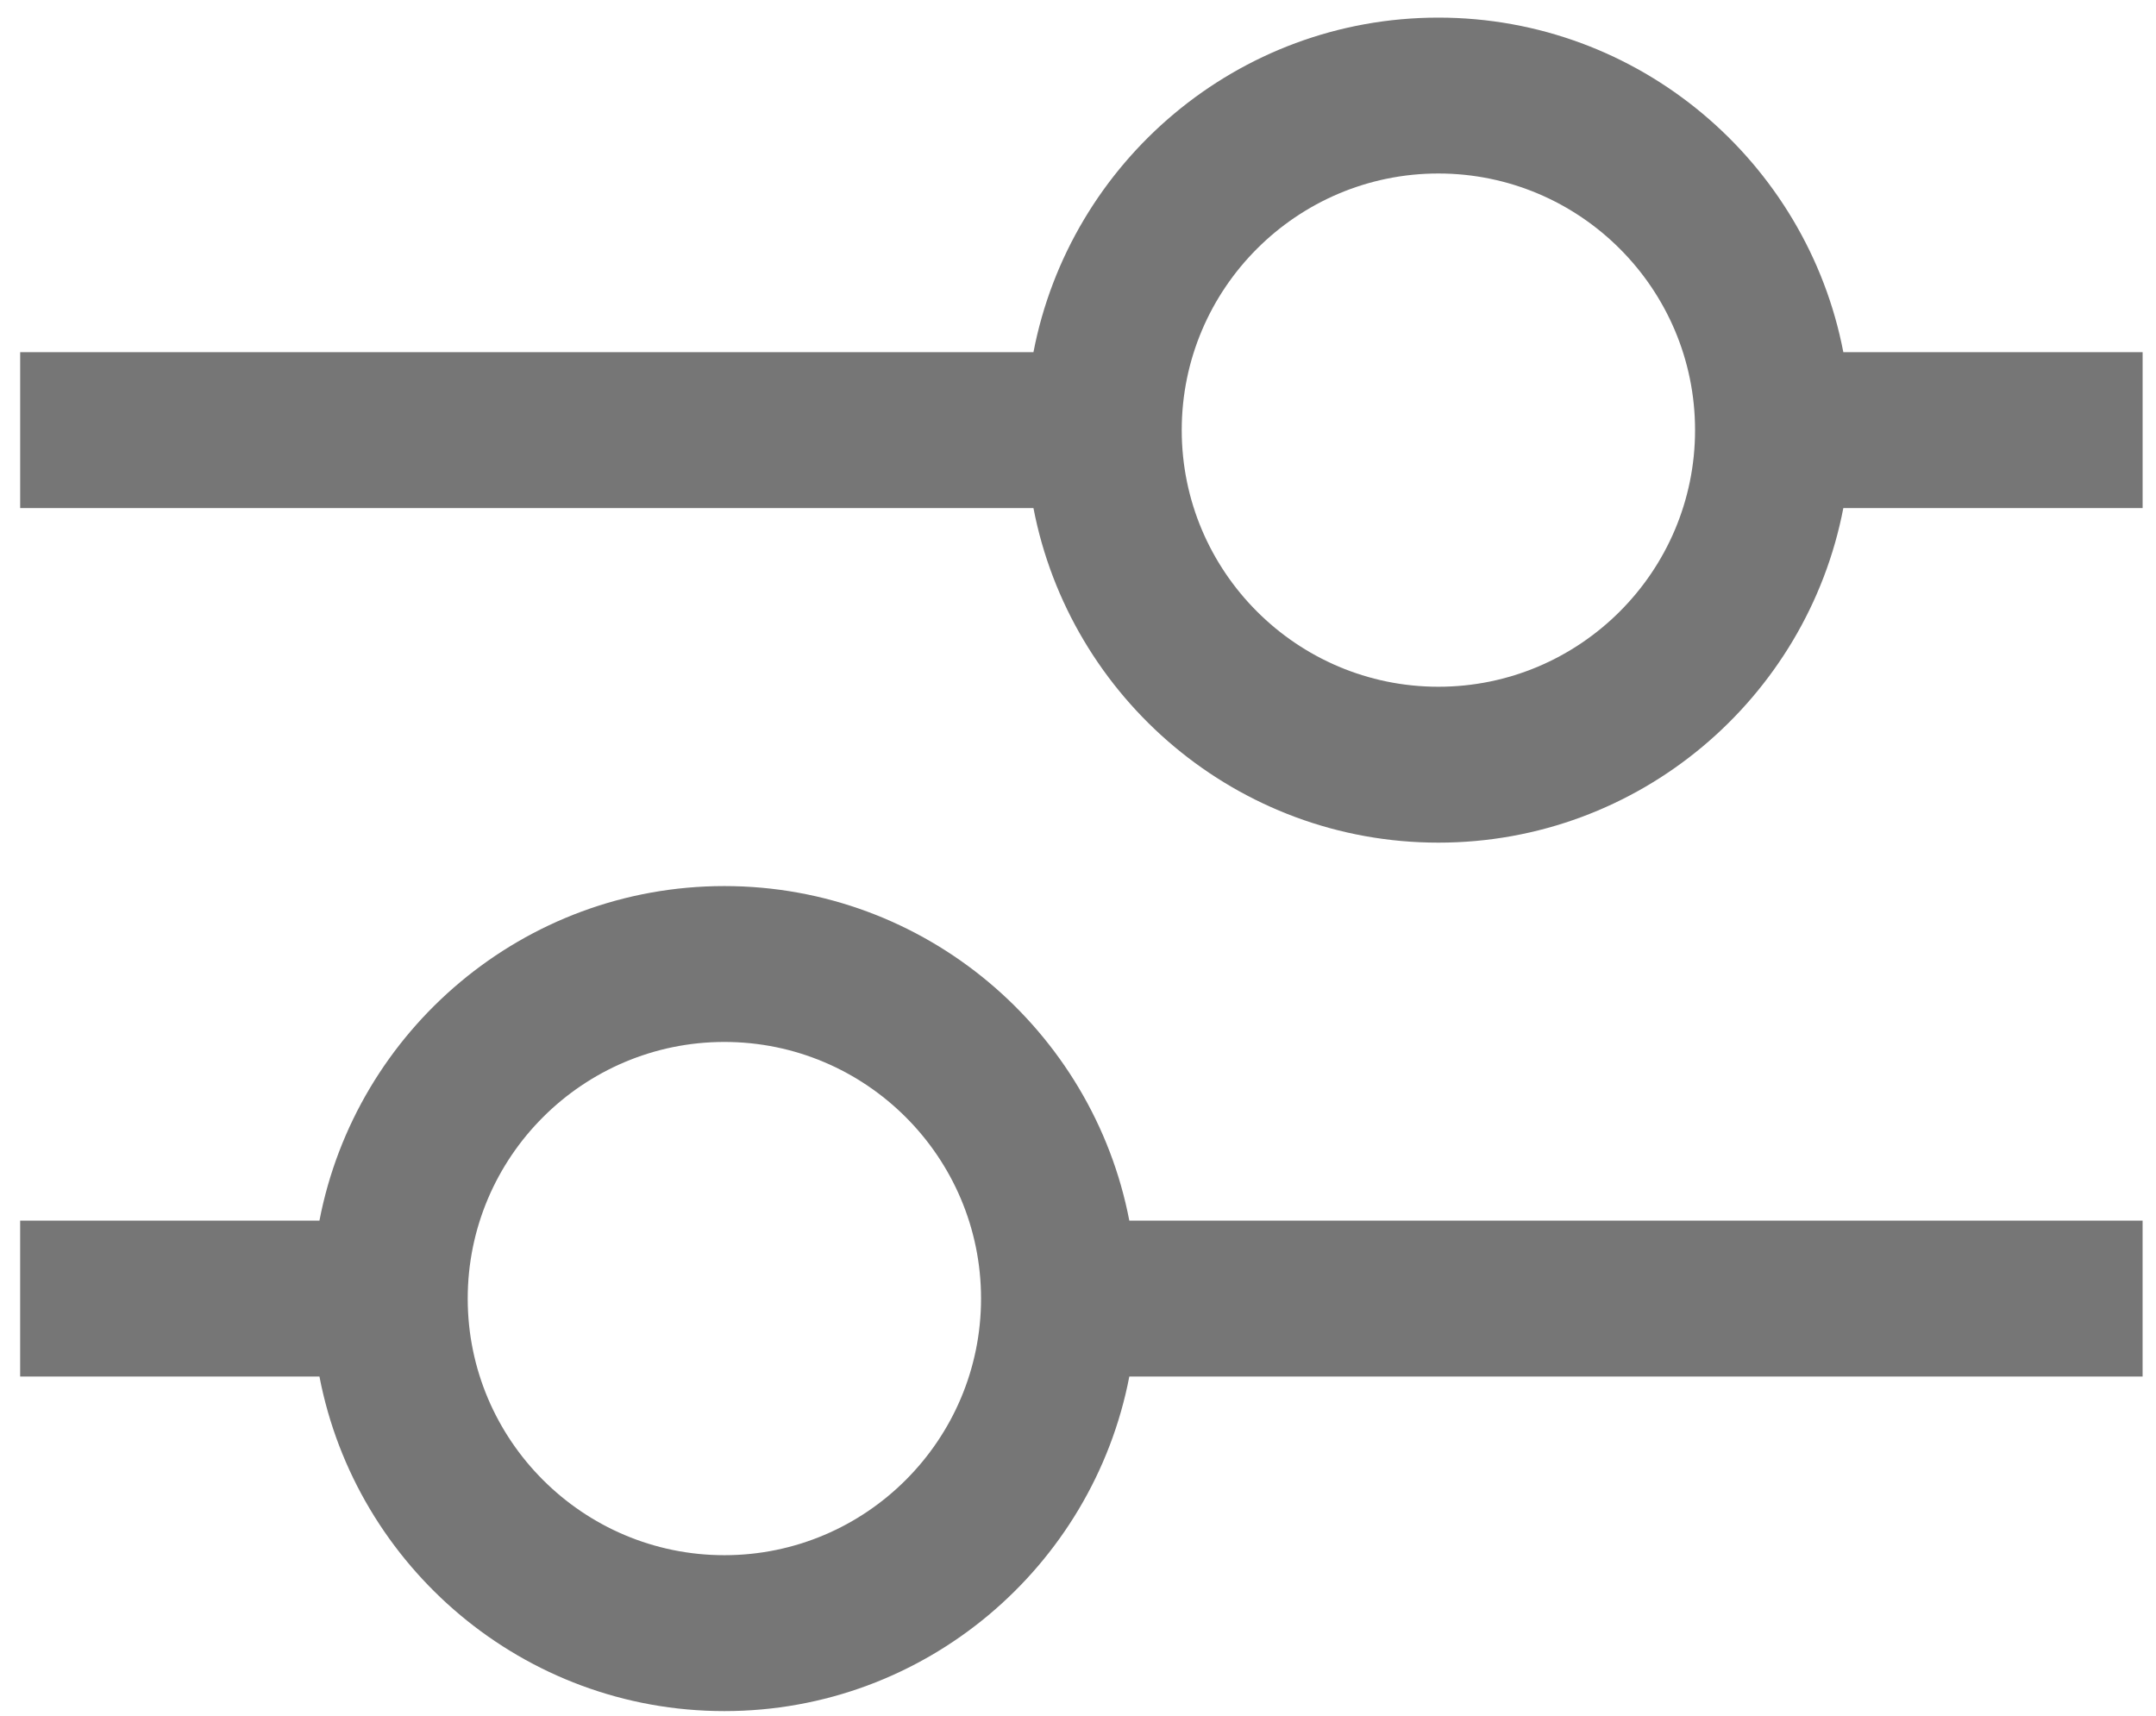
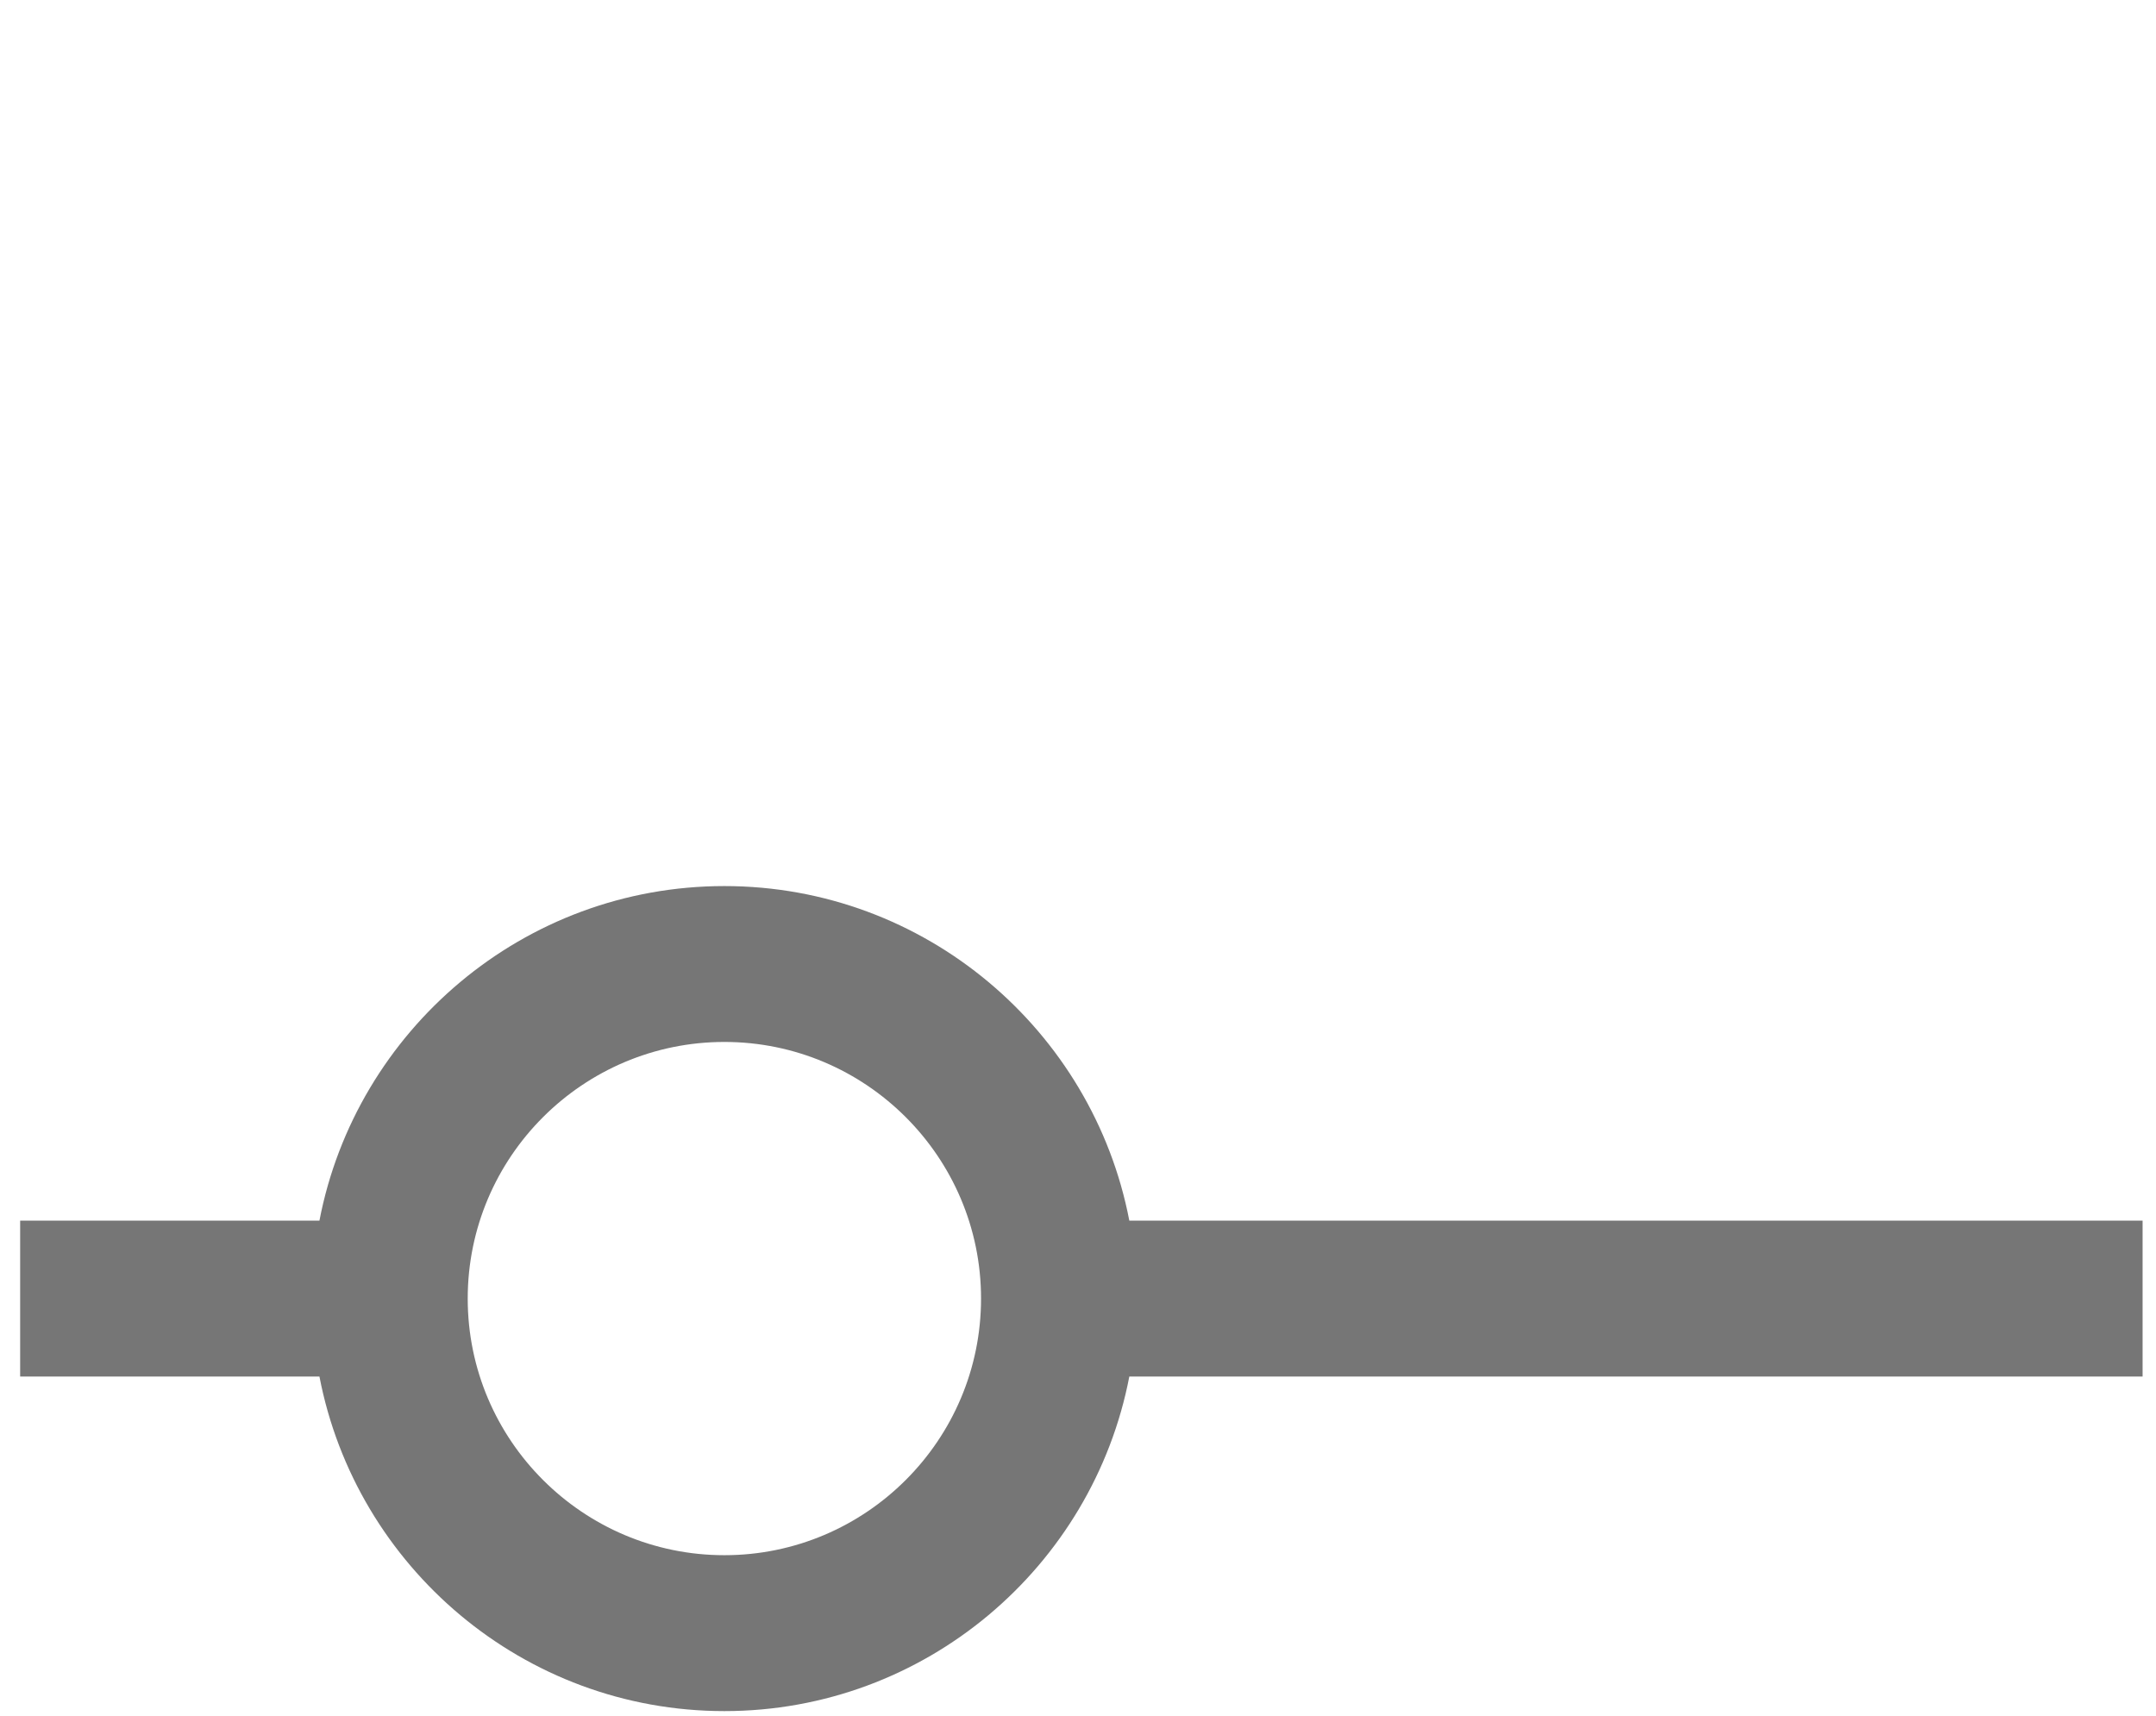
<svg xmlns="http://www.w3.org/2000/svg" xmlns:ns1="http://www.serif.com/" width="100%" height="100%" viewBox="0 0 98 78" version="1.1" xml:space="preserve" style="fill-rule:evenodd;clip-rule:evenodd;stroke-linejoin:round;stroke-miterlimit:1.414;">
  <g id="Capa-1" ns1:id="Capa 1">
-     <path d="M65.381,31.219c-6.433,0 -11.666,-5.233 -11.666,-11.666c0,-6.432 5.233,-11.666 11.666,-11.666c6.433,0 11.667,5.234 11.667,11.666c0,6.433 -5.234,11.666 -11.667,11.666m18.407,-15.209c-1.663,-8.65 -9.279,-15.209 -18.407,-15.209c-9.127,0 -16.743,6.559 -18.406,15.209l-46.058,0l0,7.087l46.058,0c1.663,8.65 9.279,15.209 18.406,15.209c9.128,0 16.744,-6.559 18.407,-15.209l13.604,0l0,-7.087l-13.604,0Z" style="fill:#767676;fill-rule:nonzero;" />
    <path d="M32.927,70.698c-6.433,0 -11.667,-5.233 -11.667,-11.666c0,-6.433 5.234,-11.666 11.667,-11.666c6.433,0 11.666,5.233 11.666,11.666c0,6.433 -5.233,11.666 -11.666,11.666m0,-30.418c-9.128,0 -16.744,6.558 -18.407,15.209l-13.604,0l0,7.086l13.604,0c1.663,8.651 9.279,15.21 18.407,15.21c9.128,0 16.743,-6.559 18.406,-15.21l46.058,0l0,-7.086l-46.058,0c-1.663,-8.651 -9.279,-15.209 -18.406,-15.209" style="fill:#767676;fill-rule:nonzero;" />
  </g>
</svg>